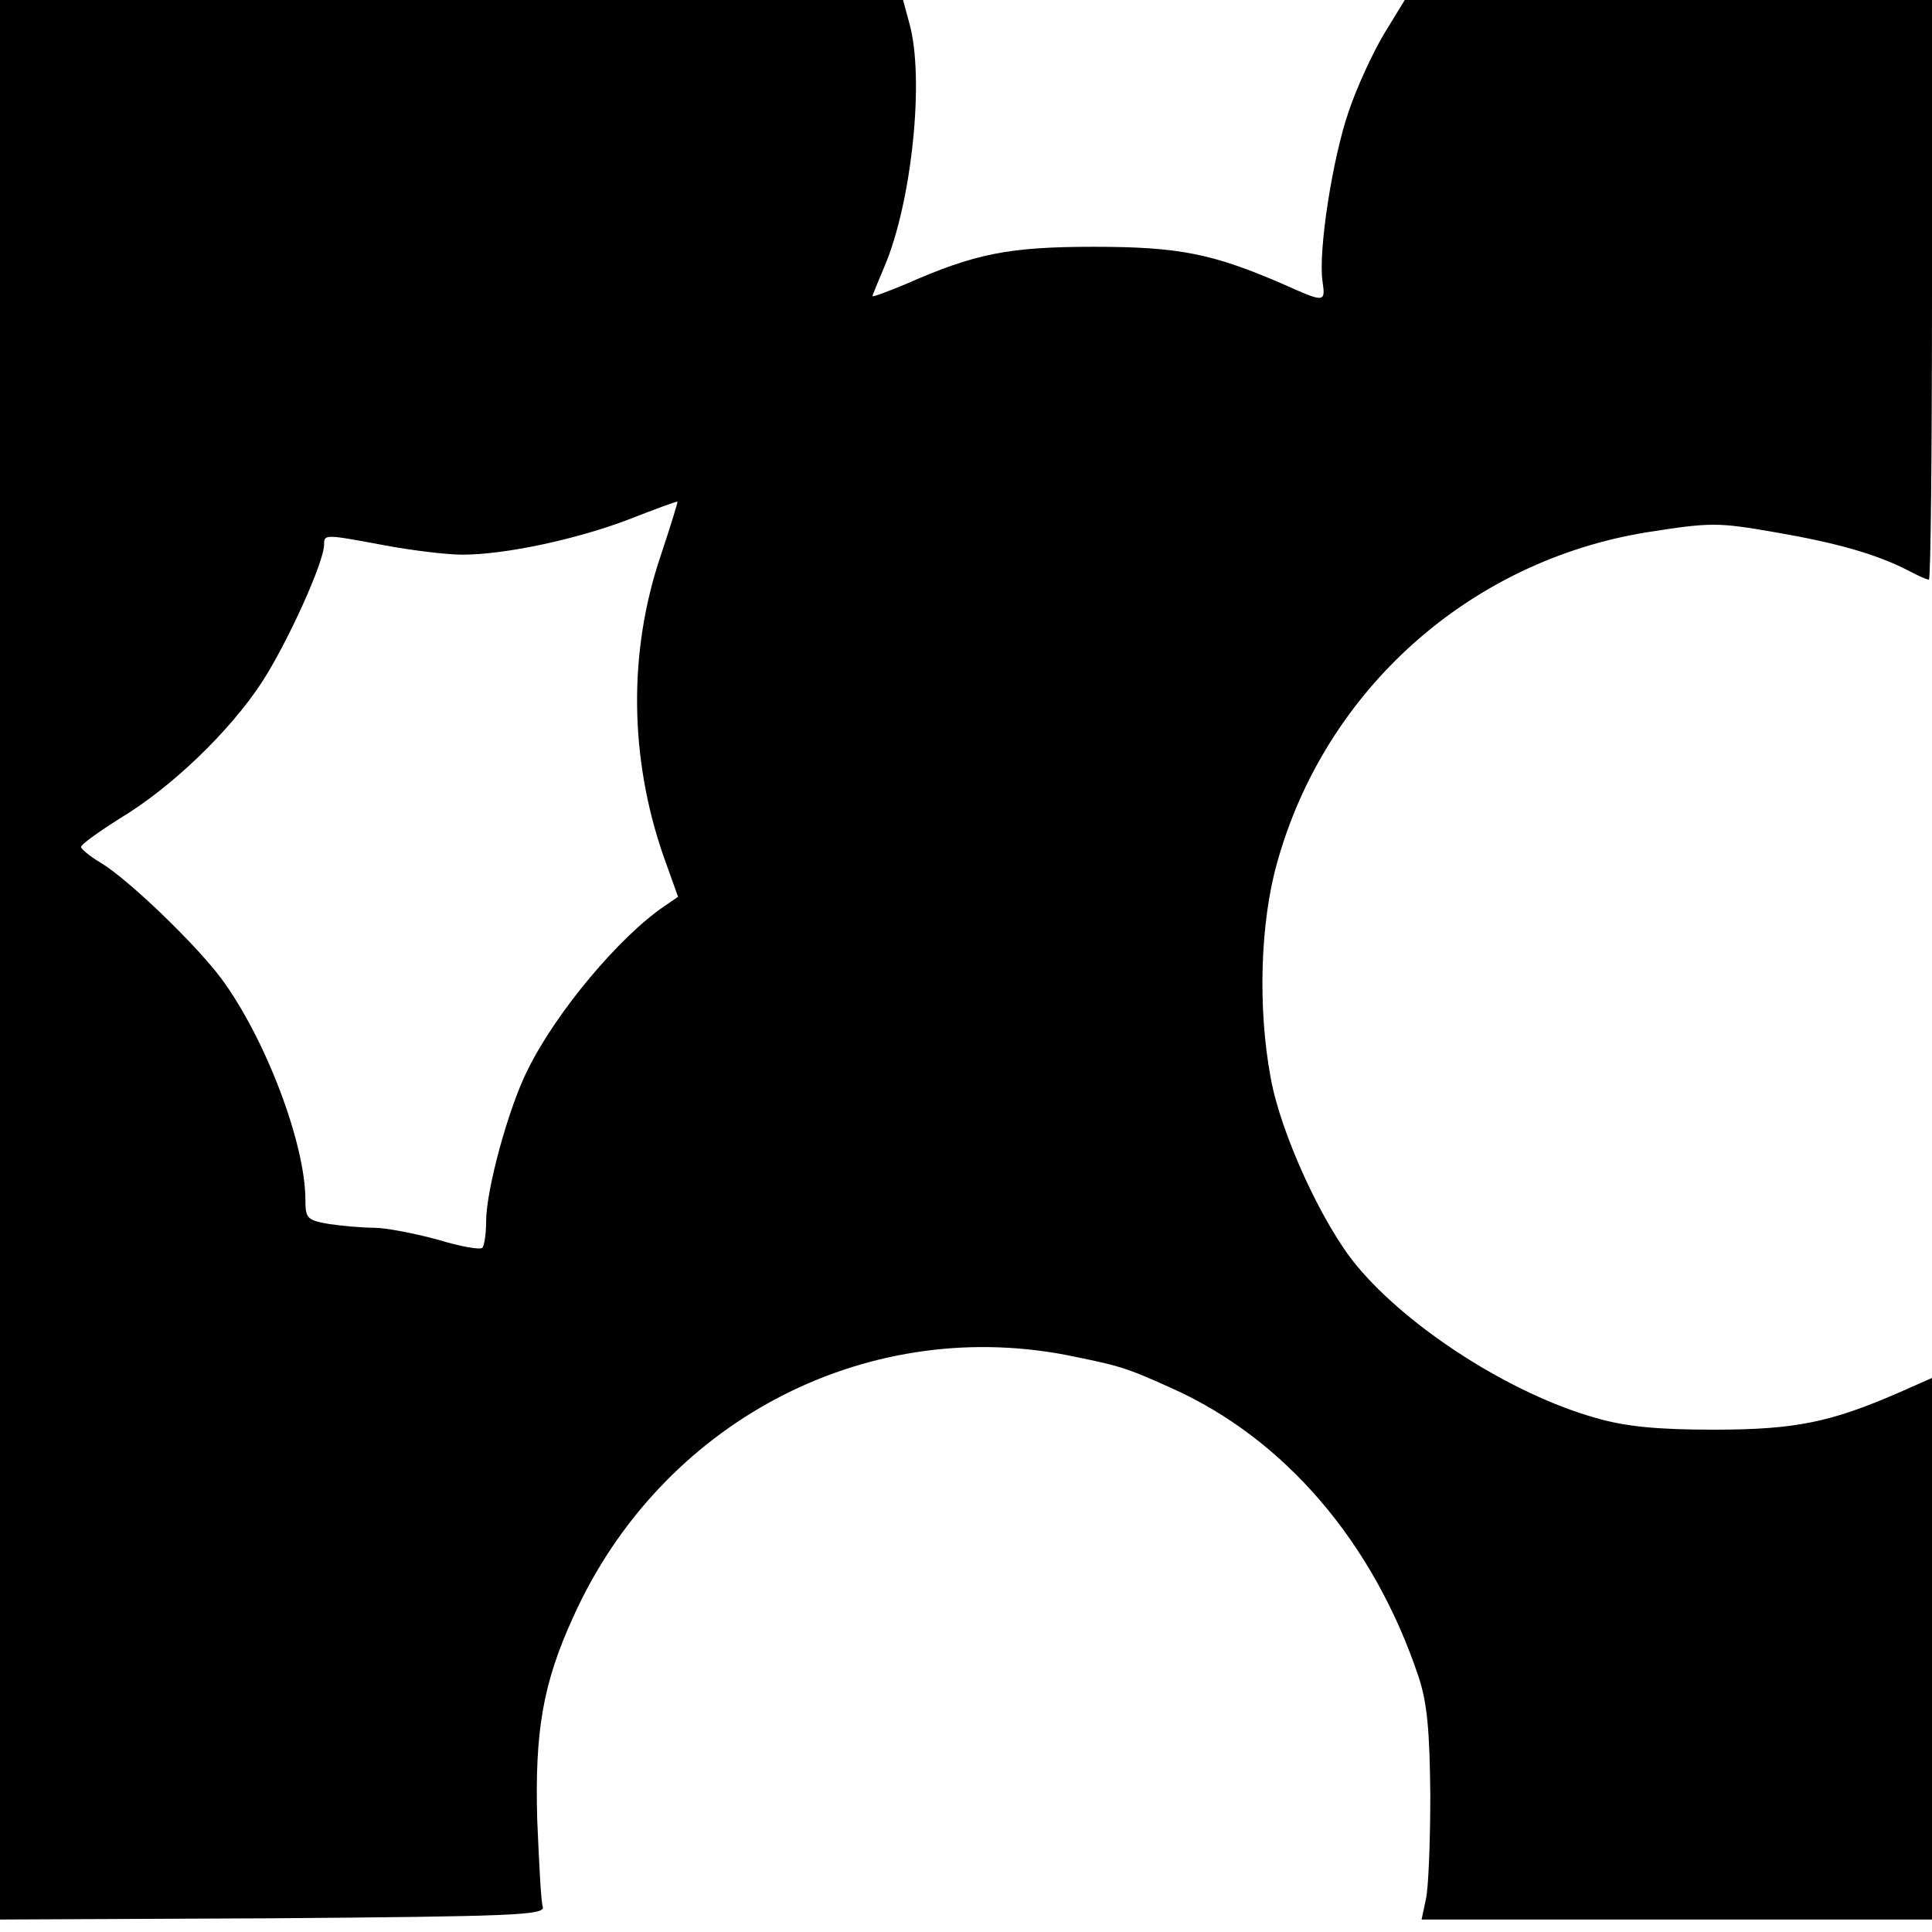
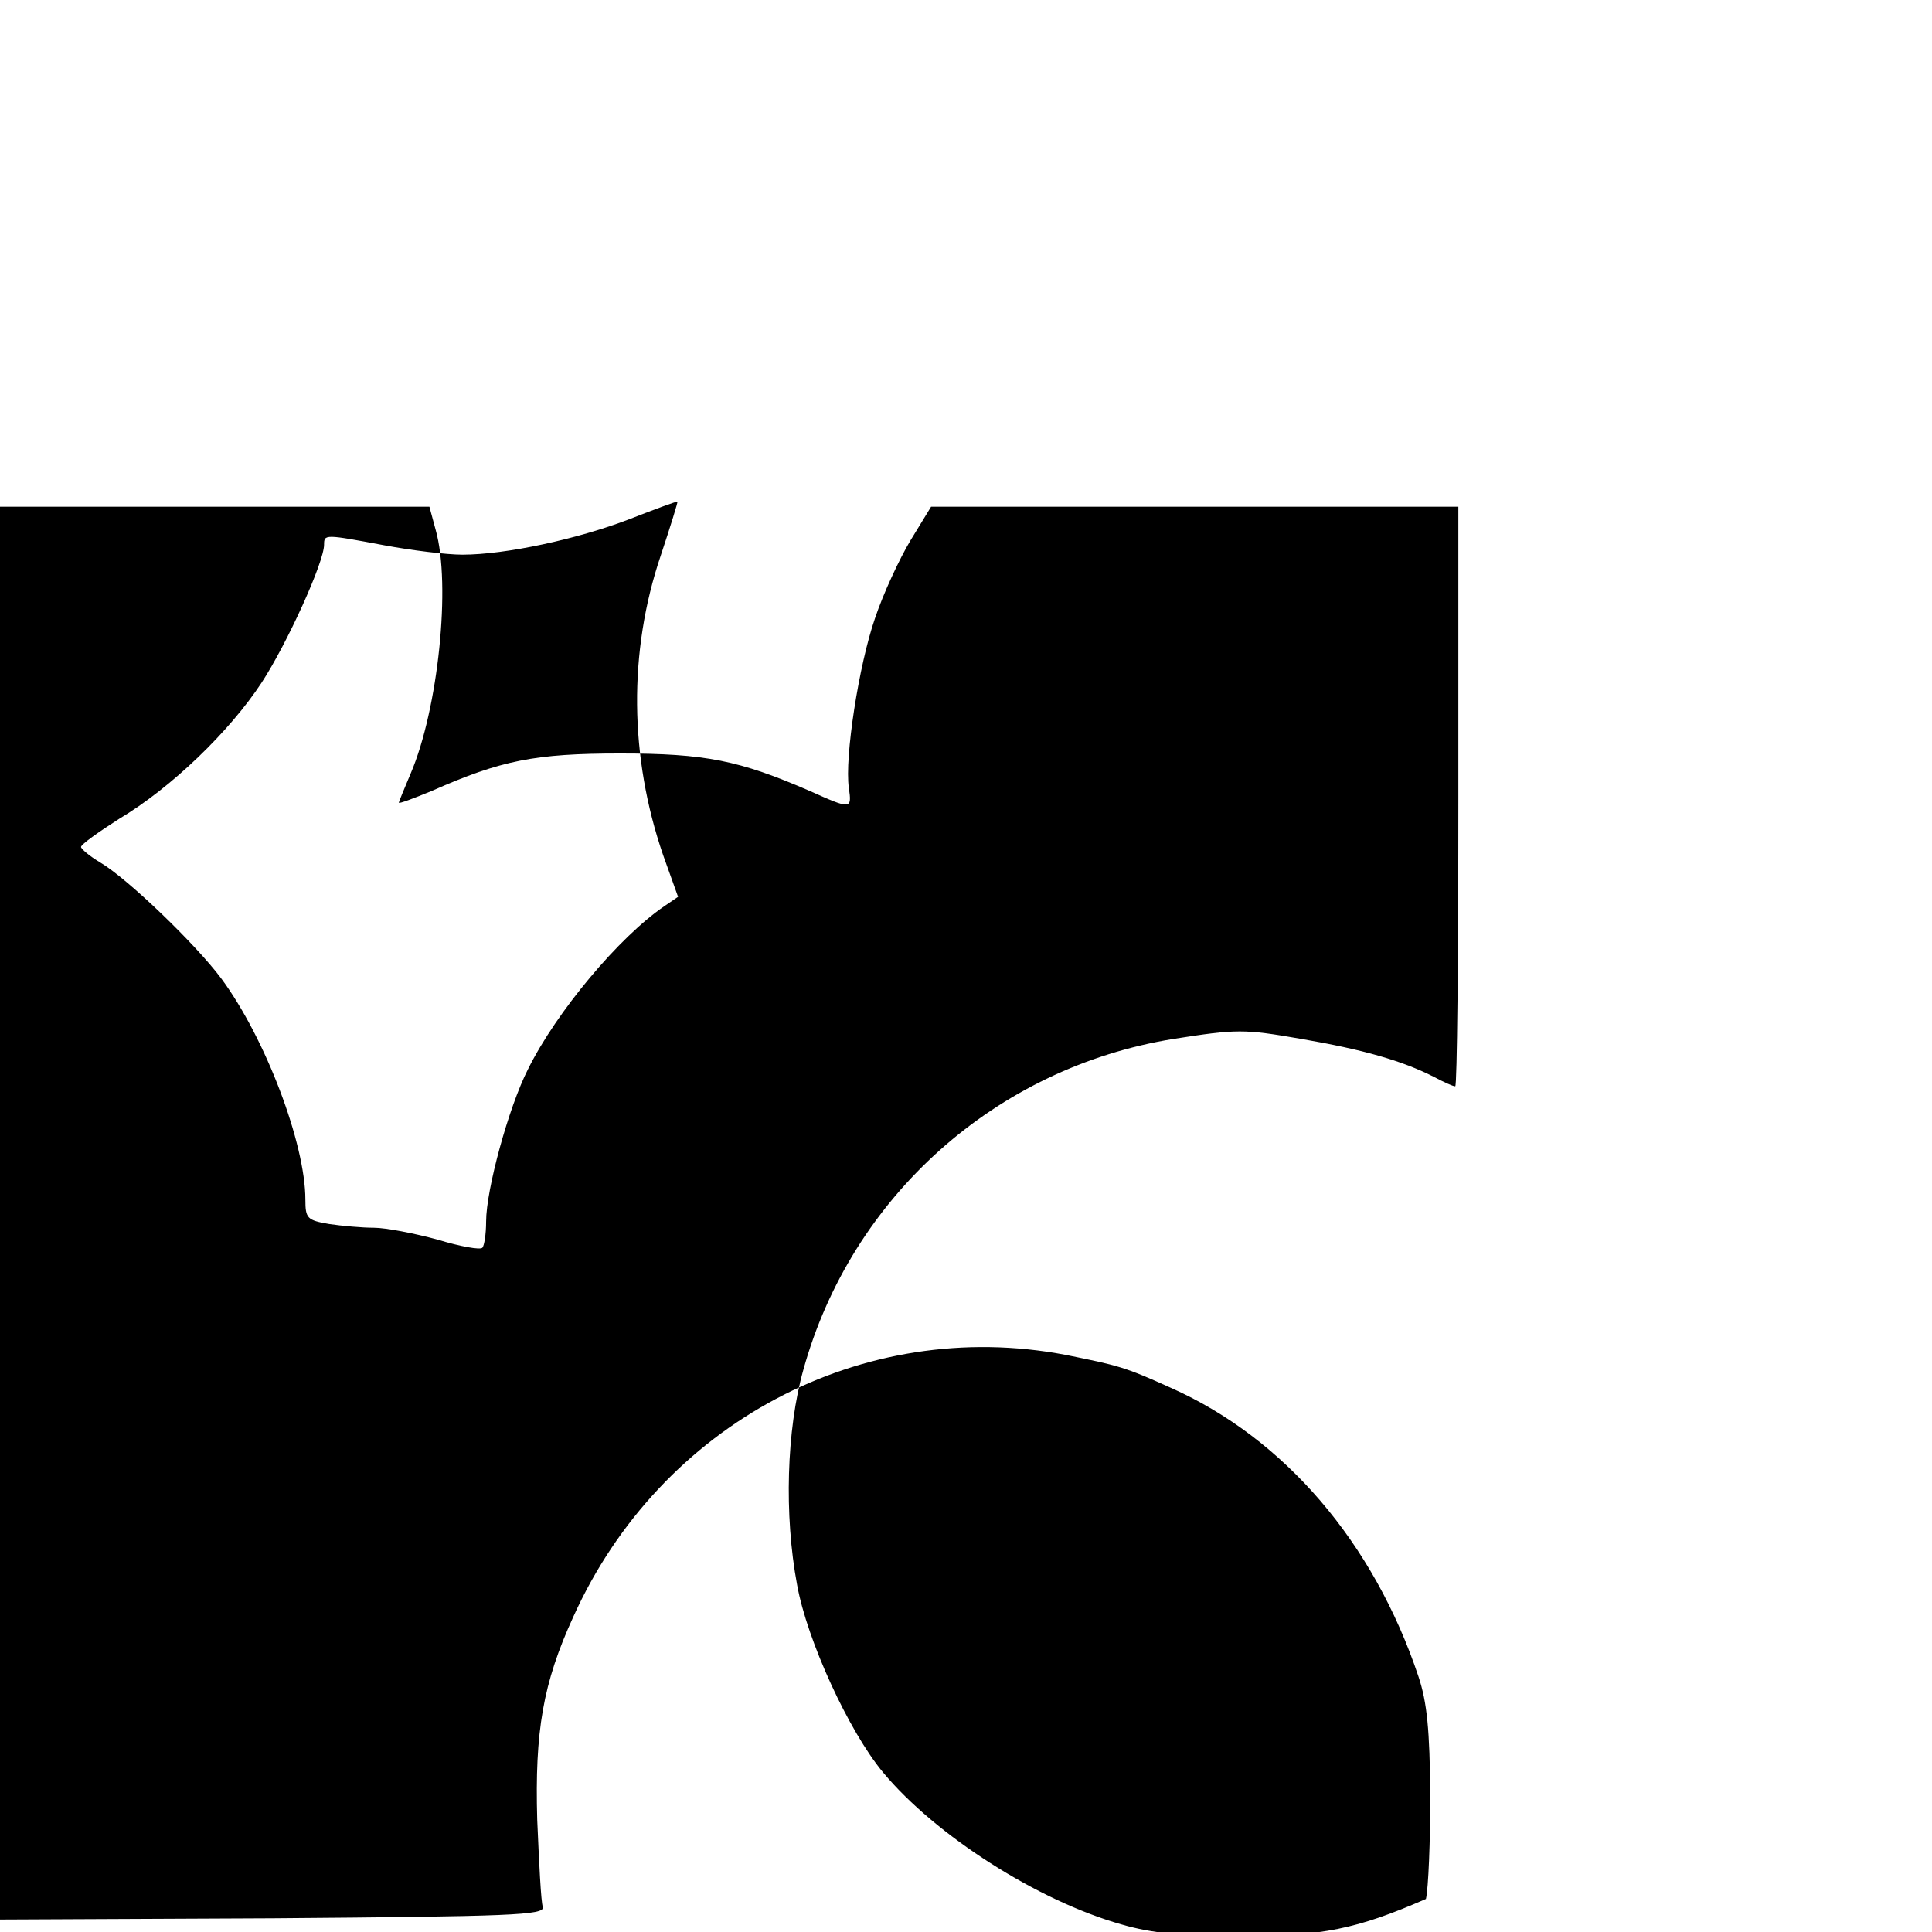
<svg xmlns="http://www.w3.org/2000/svg" version="1.0" width="310pt" height="310pt" viewBox="0 0 310 310" preserveAspectRatio="xMidYMid meet">
  <g transform="translate(0,310) scale(0.1,-0.1)" fill="#000000" stroke="none">
-     <path d="M0 1560 l0 -1540 438 2 c383 3 436 5 433 18 -3 8 -6 71 -9 140 -4 142 9 219 58 326 140 310 464 482 790 420 84 -17 94 -19 169 -53 182 -81 325 -248 397 -463 14 -42 18 -86 19 -190 0 -74 -3 -150 -7 -167 l-7 -33 409 0 410 0 0 434 0 435 -52 -23 c-110 -48 -167 -60 -298 -60 -91 0 -142 5 -190 19 -135 38 -299 143 -383 244 -55 66 -122 212 -138 301 -21 112 -17 249 10 345 77 278 309 485 594 531 102 16 113 16 205 0 99 -17 162 -35 213 -61 15 -8 30 -15 34 -15 3 0 5 209 5 465 l0 465 -423 0 -423 0 -33 -54 c-18 -30 -44 -86 -57 -125 -26 -75 -49 -224 -42 -272 5 -35 4 -35 -63 -5 -113 49 -167 60 -304 60 -137 0 -191 -11 -302 -60 -29 -12 -53 -21 -53 -19 0 2 9 23 19 47 44 103 65 303 40 391 l-10 37 -724 0 -725 0 0 -1540z m1060 648 c-52 -154 -50 -323 4 -480 l24 -67 -22 -15 c-72 -49 -173 -169 -219 -262 -31 -61 -67 -193 -67 -244 0 -20 -3 -39 -6 -42 -3 -4 -36 2 -72 13 -37 10 -83 19 -102 19 -19 0 -52 3 -72 6 -35 6 -38 9 -38 39 0 90 -64 259 -135 355 -41 55 -150 160 -194 186 -17 10 -31 22 -31 25 0 4 28 24 61 45 84 50 178 141 229 219 41 63 100 193 100 221 0 17 1 17 97 -1 43 -8 99 -15 125 -15 69 0 185 25 268 57 41 16 76 29 77 28 1 0 -11 -39 -27 -87z" />
+     <path d="M0 1560 l0 -1540 438 2 c383 3 436 5 433 18 -3 8 -6 71 -9 140 -4 142 9 219 58 326 140 310 464 482 790 420 84 -17 94 -19 169 -53 182 -81 325 -248 397 -463 14 -42 18 -86 19 -190 0 -74 -3 -150 -7 -167 c-110 -48 -167 -60 -298 -60 -91 0 -142 5 -190 19 -135 38 -299 143 -383 244 -55 66 -122 212 -138 301 -21 112 -17 249 10 345 77 278 309 485 594 531 102 16 113 16 205 0 99 -17 162 -35 213 -61 15 -8 30 -15 34 -15 3 0 5 209 5 465 l0 465 -423 0 -423 0 -33 -54 c-18 -30 -44 -86 -57 -125 -26 -75 -49 -224 -42 -272 5 -35 4 -35 -63 -5 -113 49 -167 60 -304 60 -137 0 -191 -11 -302 -60 -29 -12 -53 -21 -53 -19 0 2 9 23 19 47 44 103 65 303 40 391 l-10 37 -724 0 -725 0 0 -1540z m1060 648 c-52 -154 -50 -323 4 -480 l24 -67 -22 -15 c-72 -49 -173 -169 -219 -262 -31 -61 -67 -193 -67 -244 0 -20 -3 -39 -6 -42 -3 -4 -36 2 -72 13 -37 10 -83 19 -102 19 -19 0 -52 3 -72 6 -35 6 -38 9 -38 39 0 90 -64 259 -135 355 -41 55 -150 160 -194 186 -17 10 -31 22 -31 25 0 4 28 24 61 45 84 50 178 141 229 219 41 63 100 193 100 221 0 17 1 17 97 -1 43 -8 99 -15 125 -15 69 0 185 25 268 57 41 16 76 29 77 28 1 0 -11 -39 -27 -87z" />
  </g>
</svg>